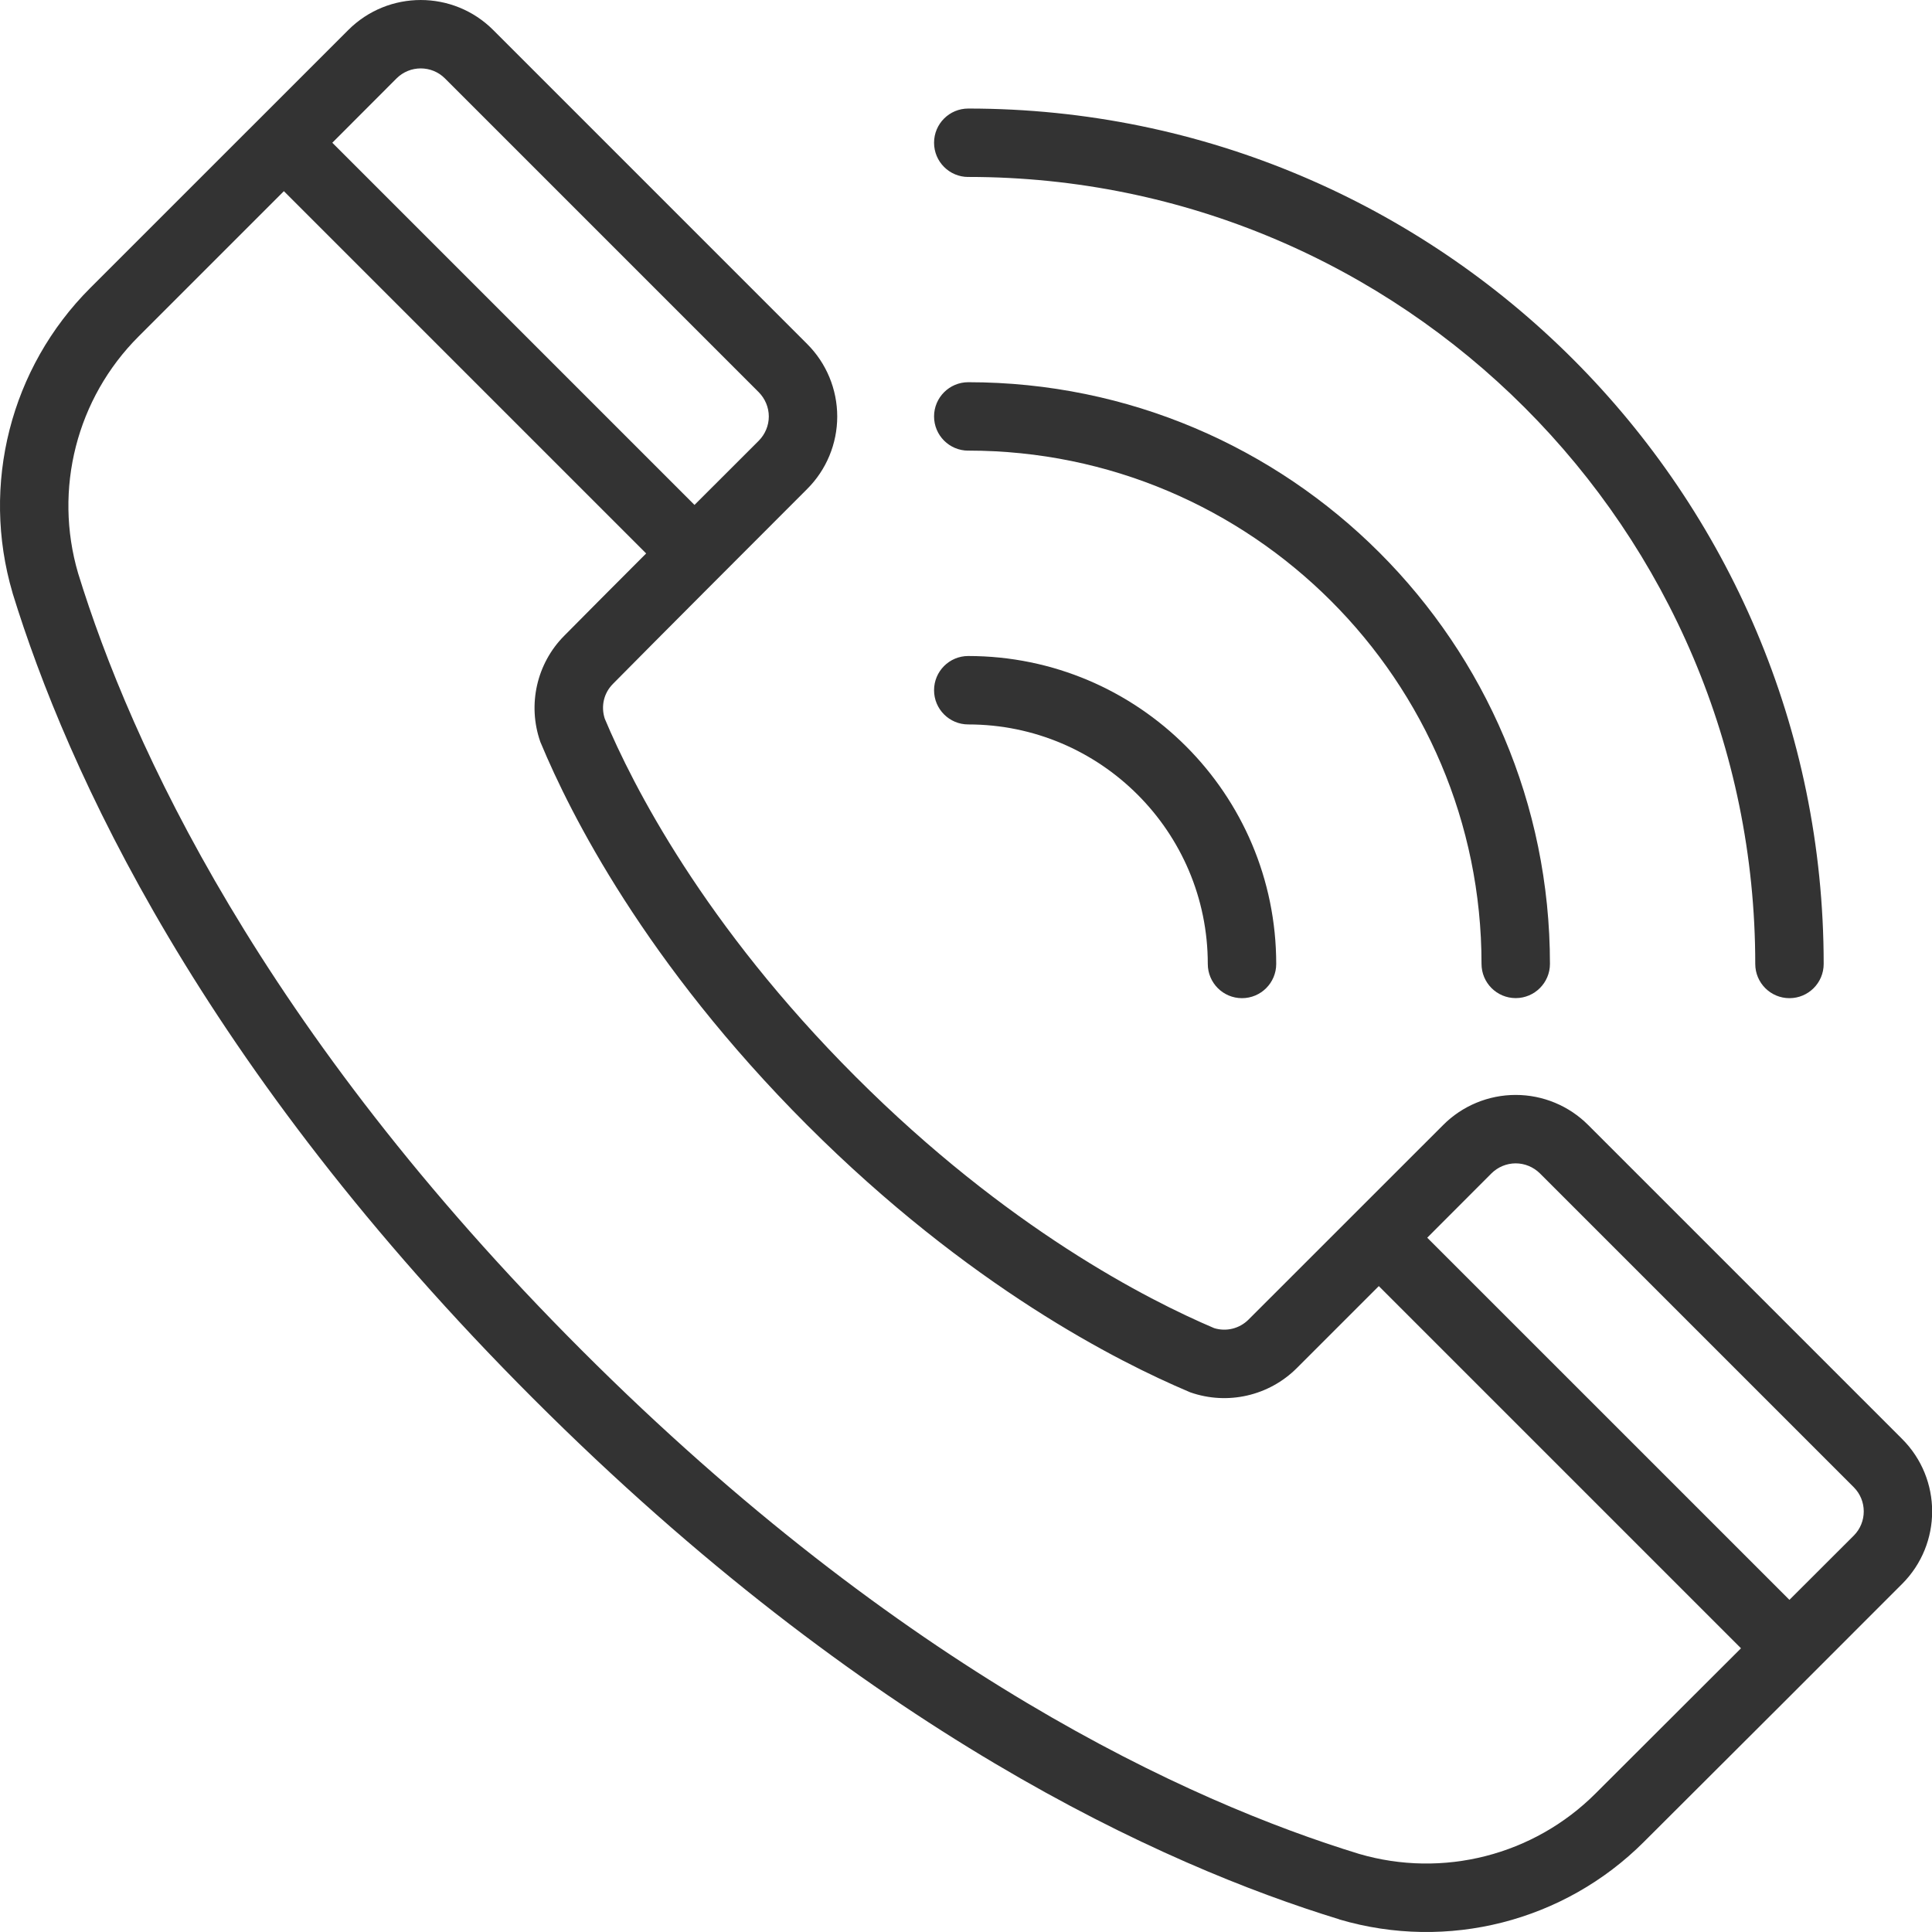
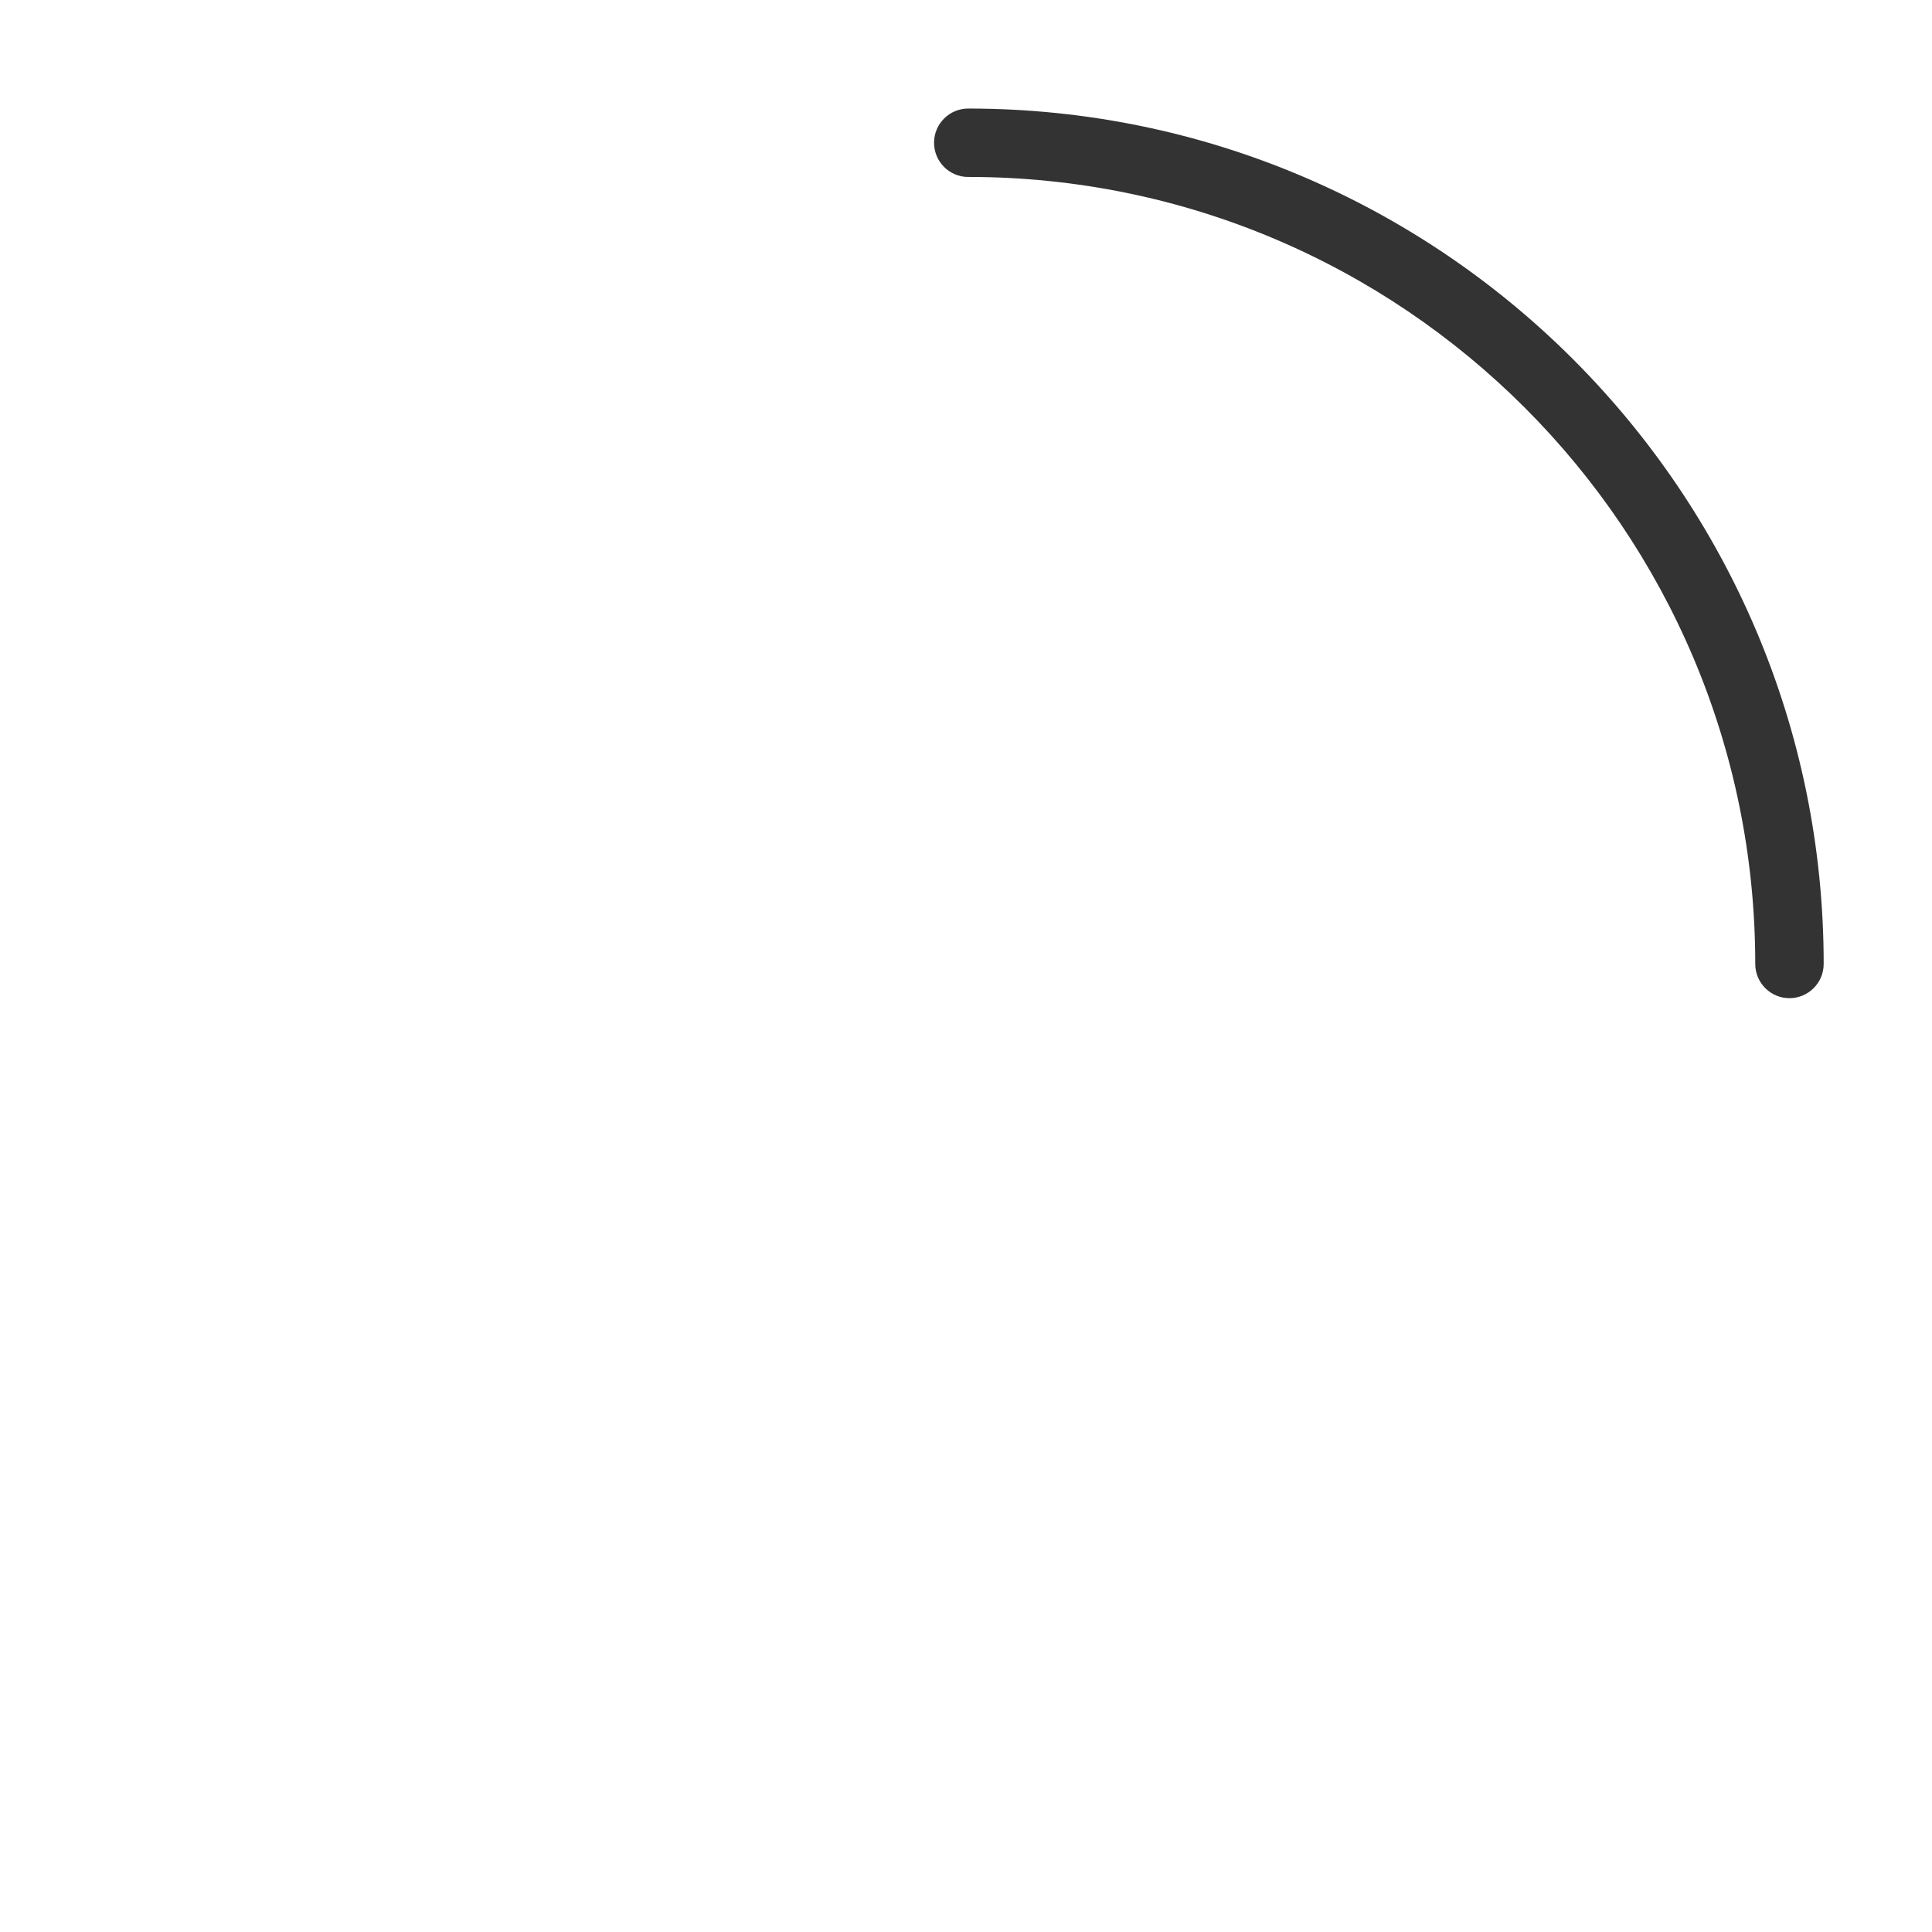
<svg xmlns="http://www.w3.org/2000/svg" width="60" height="60" viewBox="0 0 60 60" fill="none">
-   <path fill-rule="evenodd" clip-rule="evenodd" d="M15.319 0.934C14.076 -0.311 12.057 -0.311 10.814 0.934L2.802 8.944C0.326 11.42 -0.599 15.051 0.389 18.409C0.389 18.412 0.392 18.417 0.392 18.423C2.079 23.895 6.239 33.114 16.565 43.44C26.892 53.766 36.11 57.926 41.588 59.605C41.59 59.608 41.593 59.608 41.598 59.611C44.954 60.599 48.583 59.674 51.056 57.198C53.633 54.632 57.113 51.152 59.07 49.192C60.316 47.948 60.316 45.929 59.07 44.686L49.323 34.939C48.728 34.341 47.915 34.004 47.071 34.004C46.226 34.004 45.413 34.341 44.818 34.939L38.772 40.983C38.492 41.262 38.083 41.363 37.706 41.246C35.642 40.367 31.285 38.154 26.57 33.436C21.862 28.728 19.646 24.382 18.781 22.318C18.656 21.93 18.754 21.521 19.033 21.242C19.033 21.239 19.036 21.239 19.038 21.236C20.497 19.759 23.321 16.933 25.066 15.187C25.664 14.592 26.001 13.779 26.001 12.935C26.001 12.09 25.664 11.277 25.066 10.682L15.319 0.934ZM8.816 5.937L20.067 17.188C19.092 18.163 18.172 19.087 17.524 19.743C16.669 20.601 16.377 21.882 16.778 23.032C16.786 23.051 16.791 23.072 16.802 23.09C17.705 25.258 20.037 29.907 25.066 34.939C30.095 39.968 34.742 42.297 36.904 43.214C36.925 43.225 36.946 43.233 36.967 43.241C38.123 43.645 39.409 43.352 40.275 42.486L42.82 39.941L54.068 51.189C52.551 52.706 50.925 54.329 49.554 55.695C49.554 55.695 49.552 55.695 49.552 55.697C47.631 57.618 44.812 58.338 42.203 57.573C36.914 55.95 28.036 51.904 18.068 41.936C8.101 31.969 4.055 23.09 2.426 17.804C1.659 15.193 2.379 12.371 4.305 10.448L8.816 5.937ZM55.572 49.685L44.324 38.438L46.319 36.44C46.518 36.243 46.789 36.129 47.071 36.129C47.353 36.129 47.623 36.243 47.823 36.44L57.57 46.187C57.984 46.601 57.984 47.276 57.57 47.69C57.009 48.251 56.324 48.934 55.572 49.685ZM21.568 15.681L10.32 4.433L12.315 2.435C12.729 2.021 13.404 2.021 13.818 2.435L23.565 12.182C23.762 12.382 23.876 12.653 23.876 12.934C23.876 13.216 23.762 13.487 23.565 13.686C22.986 14.263 22.293 14.956 21.568 15.681Z" fill="#333333" />
-   <path fill-rule="evenodd" clip-rule="evenodd" d="M30.07 22.498C34.174 22.498 37.509 25.832 37.509 29.936C37.509 30.523 37.984 30.999 38.571 30.999C39.158 30.999 39.634 30.523 39.634 29.936C39.634 24.658 35.349 20.373 30.07 20.373C29.483 20.373 29.008 20.849 29.008 21.436C29.008 22.023 29.483 22.498 30.07 22.498L30.07 22.498Z" fill="#333333" />
-   <path fill-rule="evenodd" clip-rule="evenodd" d="M30.07 13.994C38.866 13.994 46.01 21.138 46.01 29.934C46.01 30.521 46.485 30.997 47.072 30.997C47.657 30.997 48.135 30.521 48.135 29.934C48.135 19.964 40.041 11.87 30.07 11.87C29.483 11.87 29.008 12.348 29.008 12.932C29.008 13.519 29.483 13.995 30.07 13.995L30.07 13.994Z" fill="#333333" />
  <path fill-rule="evenodd" clip-rule="evenodd" d="M30.07 5.495C43.56 5.495 54.511 16.446 54.511 29.936C54.511 30.523 54.986 30.999 55.573 30.999C56.16 30.999 56.636 30.523 56.636 29.936C56.636 15.274 44.732 3.371 30.07 3.371C29.483 3.371 29.008 3.846 29.008 4.433C29.008 5.02 29.483 5.496 30.07 5.496L30.07 5.495Z" fill="#333333" />
</svg>